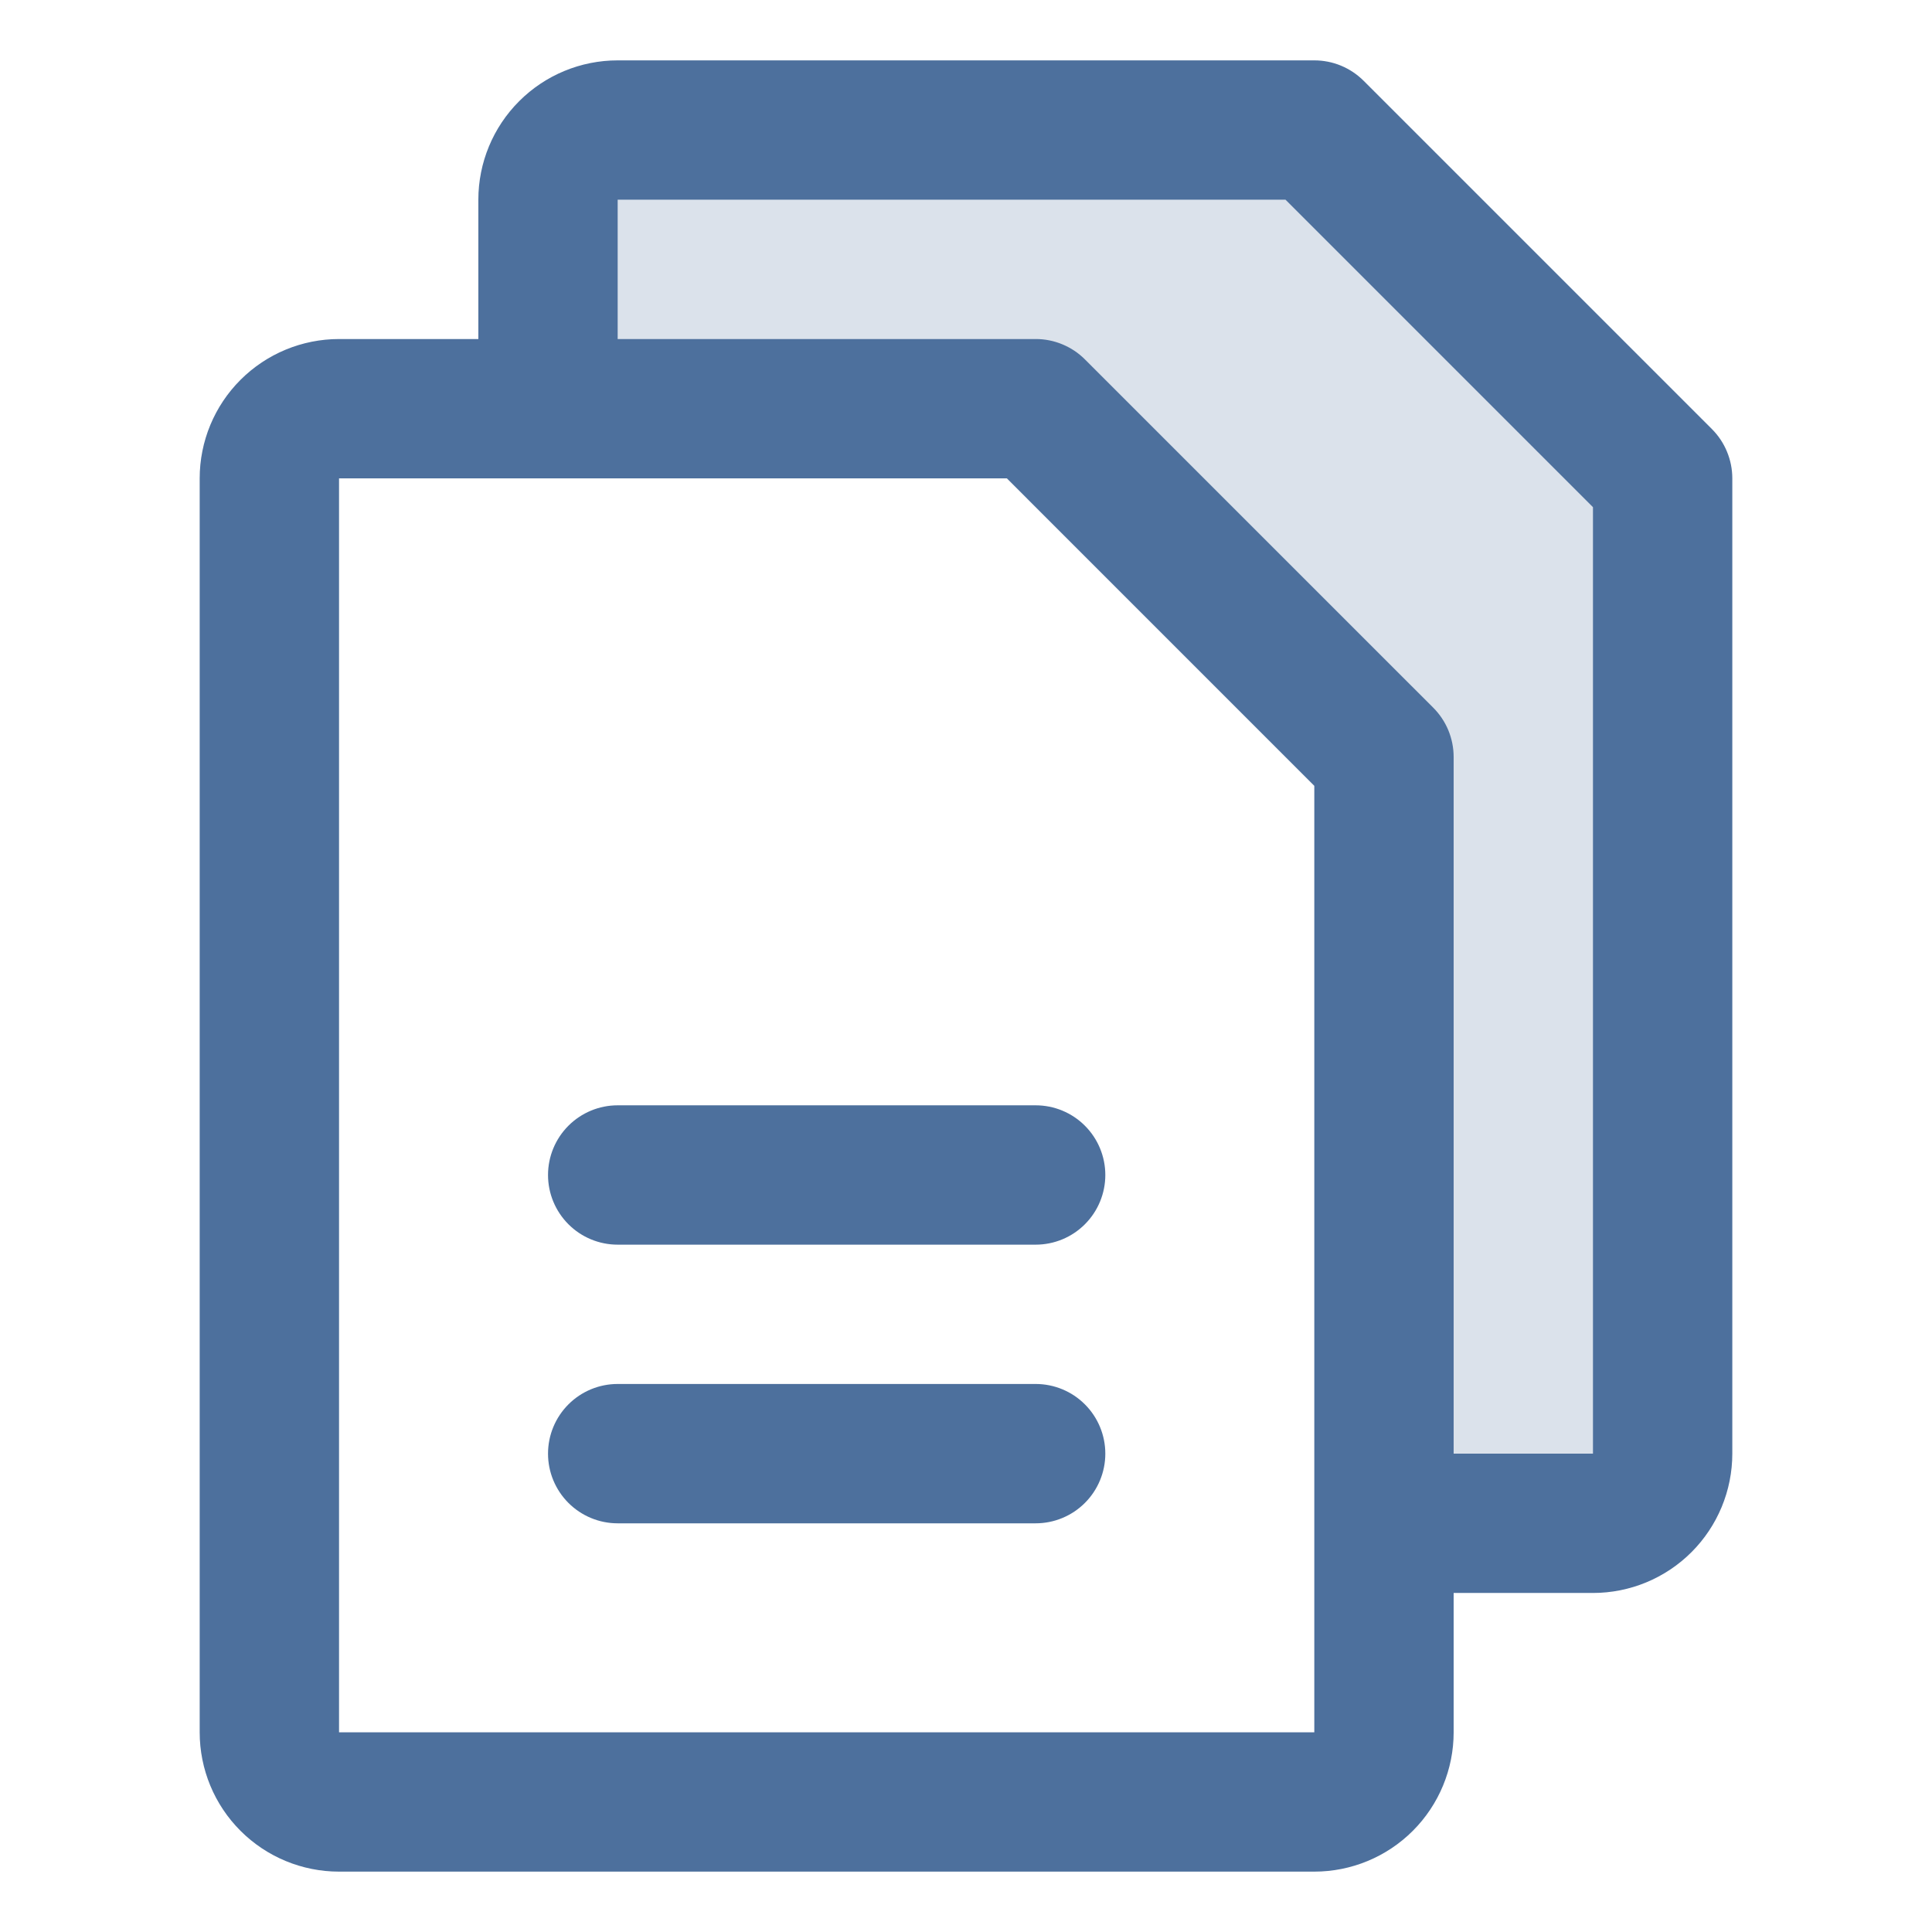
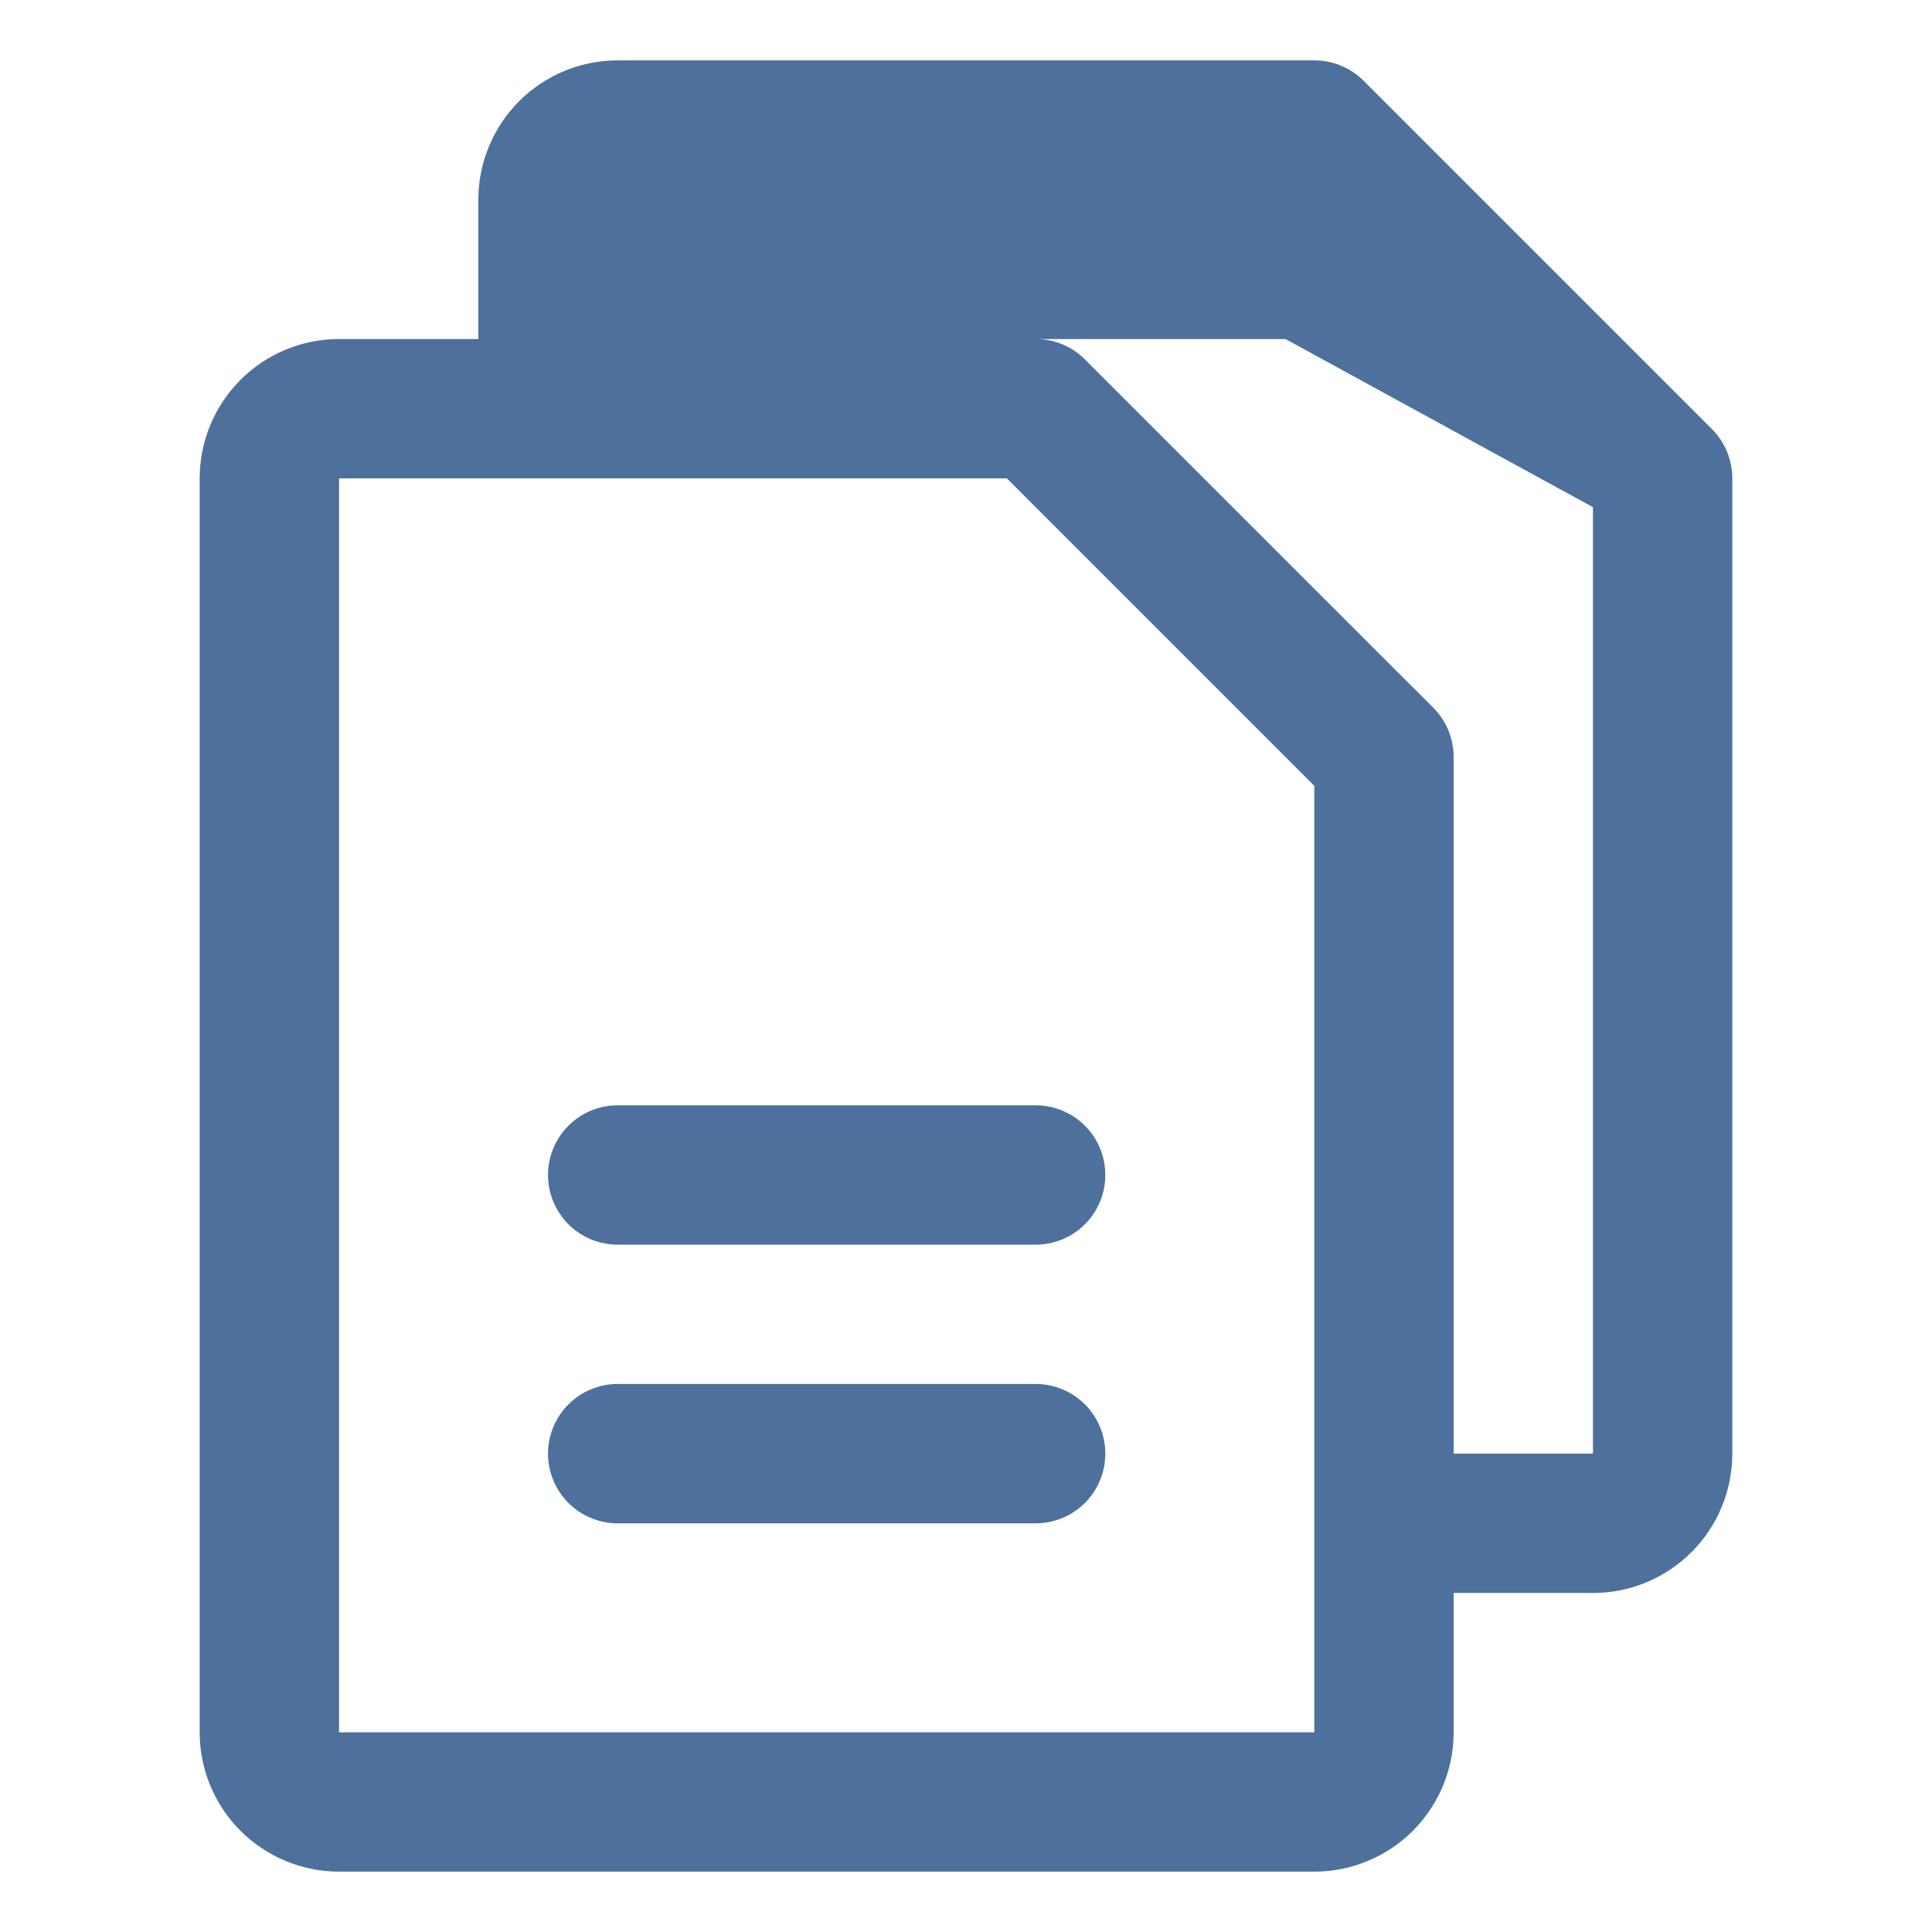
<svg xmlns="http://www.w3.org/2000/svg" width="64" height="64" viewBox="0 0 64 64" fill="none">
-   <path opacity="0.2" d="M55.077 15.847V48.155C55.077 48.767 54.834 49.354 54.401 49.786C53.969 50.219 53.382 50.462 52.77 50.462H45.847V25.078L34.308 13.539H18.154V6.616C18.154 6.004 18.397 5.417 18.83 4.984C19.263 4.552 19.85 4.309 20.462 4.309H43.539L55.077 15.847Z" fill="#4D709D" />
-   <path d="M56.709 14.213L45.171 2.675C44.956 2.461 44.702 2.291 44.422 2.175C44.142 2.059 43.841 2 43.538 2H20.461C19.237 2 18.063 2.486 17.198 3.352C16.332 4.217 15.846 5.391 15.846 6.615V11.231H11.231C10.007 11.231 8.833 11.717 7.967 12.583C7.101 13.448 6.615 14.622 6.615 15.846V57.385C6.615 58.609 7.101 59.783 7.967 60.648C8.833 61.514 10.007 62 11.231 62H43.538C44.762 62 45.936 61.514 46.802 60.648C47.667 59.783 48.154 58.609 48.154 57.385V52.769H52.769C53.993 52.769 55.167 52.283 56.033 51.417C56.898 50.552 57.385 49.378 57.385 48.154V15.846C57.385 15.543 57.325 15.243 57.209 14.963C57.094 14.682 56.924 14.428 56.709 14.213ZM43.538 57.385H11.231V15.846H33.353L43.538 26.032V57.385ZM52.769 48.154H48.154V25.077C48.154 24.774 48.094 24.474 47.979 24.193C47.863 23.913 47.693 23.659 47.479 23.444L35.94 11.906C35.726 11.691 35.471 11.522 35.191 11.406C34.911 11.29 34.611 11.23 34.307 11.231H20.461V6.615H42.584L52.769 16.801V48.154ZM36.615 38.923C36.615 39.535 36.372 40.122 35.939 40.555C35.507 40.988 34.92 41.231 34.307 41.231H20.461C19.849 41.231 19.262 40.988 18.83 40.555C18.397 40.122 18.154 39.535 18.154 38.923C18.154 38.311 18.397 37.724 18.83 37.291C19.262 36.858 19.849 36.615 20.461 36.615H34.307C34.92 36.615 35.507 36.858 35.939 37.291C36.372 37.724 36.615 38.311 36.615 38.923ZM36.615 48.154C36.615 48.766 36.372 49.353 35.939 49.786C35.507 50.218 34.92 50.462 34.307 50.462H20.461C19.849 50.462 19.262 50.218 18.83 49.786C18.397 49.353 18.154 48.766 18.154 48.154C18.154 47.542 18.397 46.955 18.83 46.522C19.262 46.089 19.849 45.846 20.461 45.846H34.307C34.92 45.846 35.507 46.089 35.939 46.522C36.372 46.955 36.615 47.542 36.615 48.154Z" fill="#4D709D" />
+   <path d="M56.709 14.213L45.171 2.675C44.956 2.461 44.702 2.291 44.422 2.175C44.142 2.059 43.841 2 43.538 2H20.461C19.237 2 18.063 2.486 17.198 3.352C16.332 4.217 15.846 5.391 15.846 6.615V11.231H11.231C10.007 11.231 8.833 11.717 7.967 12.583C7.101 13.448 6.615 14.622 6.615 15.846V57.385C6.615 58.609 7.101 59.783 7.967 60.648C8.833 61.514 10.007 62 11.231 62H43.538C44.762 62 45.936 61.514 46.802 60.648C47.667 59.783 48.154 58.609 48.154 57.385V52.769H52.769C53.993 52.769 55.167 52.283 56.033 51.417C56.898 50.552 57.385 49.378 57.385 48.154V15.846C57.385 15.543 57.325 15.243 57.209 14.963C57.094 14.682 56.924 14.428 56.709 14.213ZM43.538 57.385H11.231V15.846H33.353L43.538 26.032V57.385ZM52.769 48.154H48.154V25.077C48.154 24.774 48.094 24.474 47.979 24.193C47.863 23.913 47.693 23.659 47.479 23.444L35.94 11.906C35.726 11.691 35.471 11.522 35.191 11.406C34.911 11.29 34.611 11.23 34.307 11.231H20.461H42.584L52.769 16.801V48.154ZM36.615 38.923C36.615 39.535 36.372 40.122 35.939 40.555C35.507 40.988 34.92 41.231 34.307 41.231H20.461C19.849 41.231 19.262 40.988 18.83 40.555C18.397 40.122 18.154 39.535 18.154 38.923C18.154 38.311 18.397 37.724 18.83 37.291C19.262 36.858 19.849 36.615 20.461 36.615H34.307C34.92 36.615 35.507 36.858 35.939 37.291C36.372 37.724 36.615 38.311 36.615 38.923ZM36.615 48.154C36.615 48.766 36.372 49.353 35.939 49.786C35.507 50.218 34.92 50.462 34.307 50.462H20.461C19.849 50.462 19.262 50.218 18.83 49.786C18.397 49.353 18.154 48.766 18.154 48.154C18.154 47.542 18.397 46.955 18.83 46.522C19.262 46.089 19.849 45.846 20.461 45.846H34.307C34.92 45.846 35.507 46.089 35.939 46.522C36.372 46.955 36.615 47.542 36.615 48.154Z" fill="#4D709D" />
</svg>